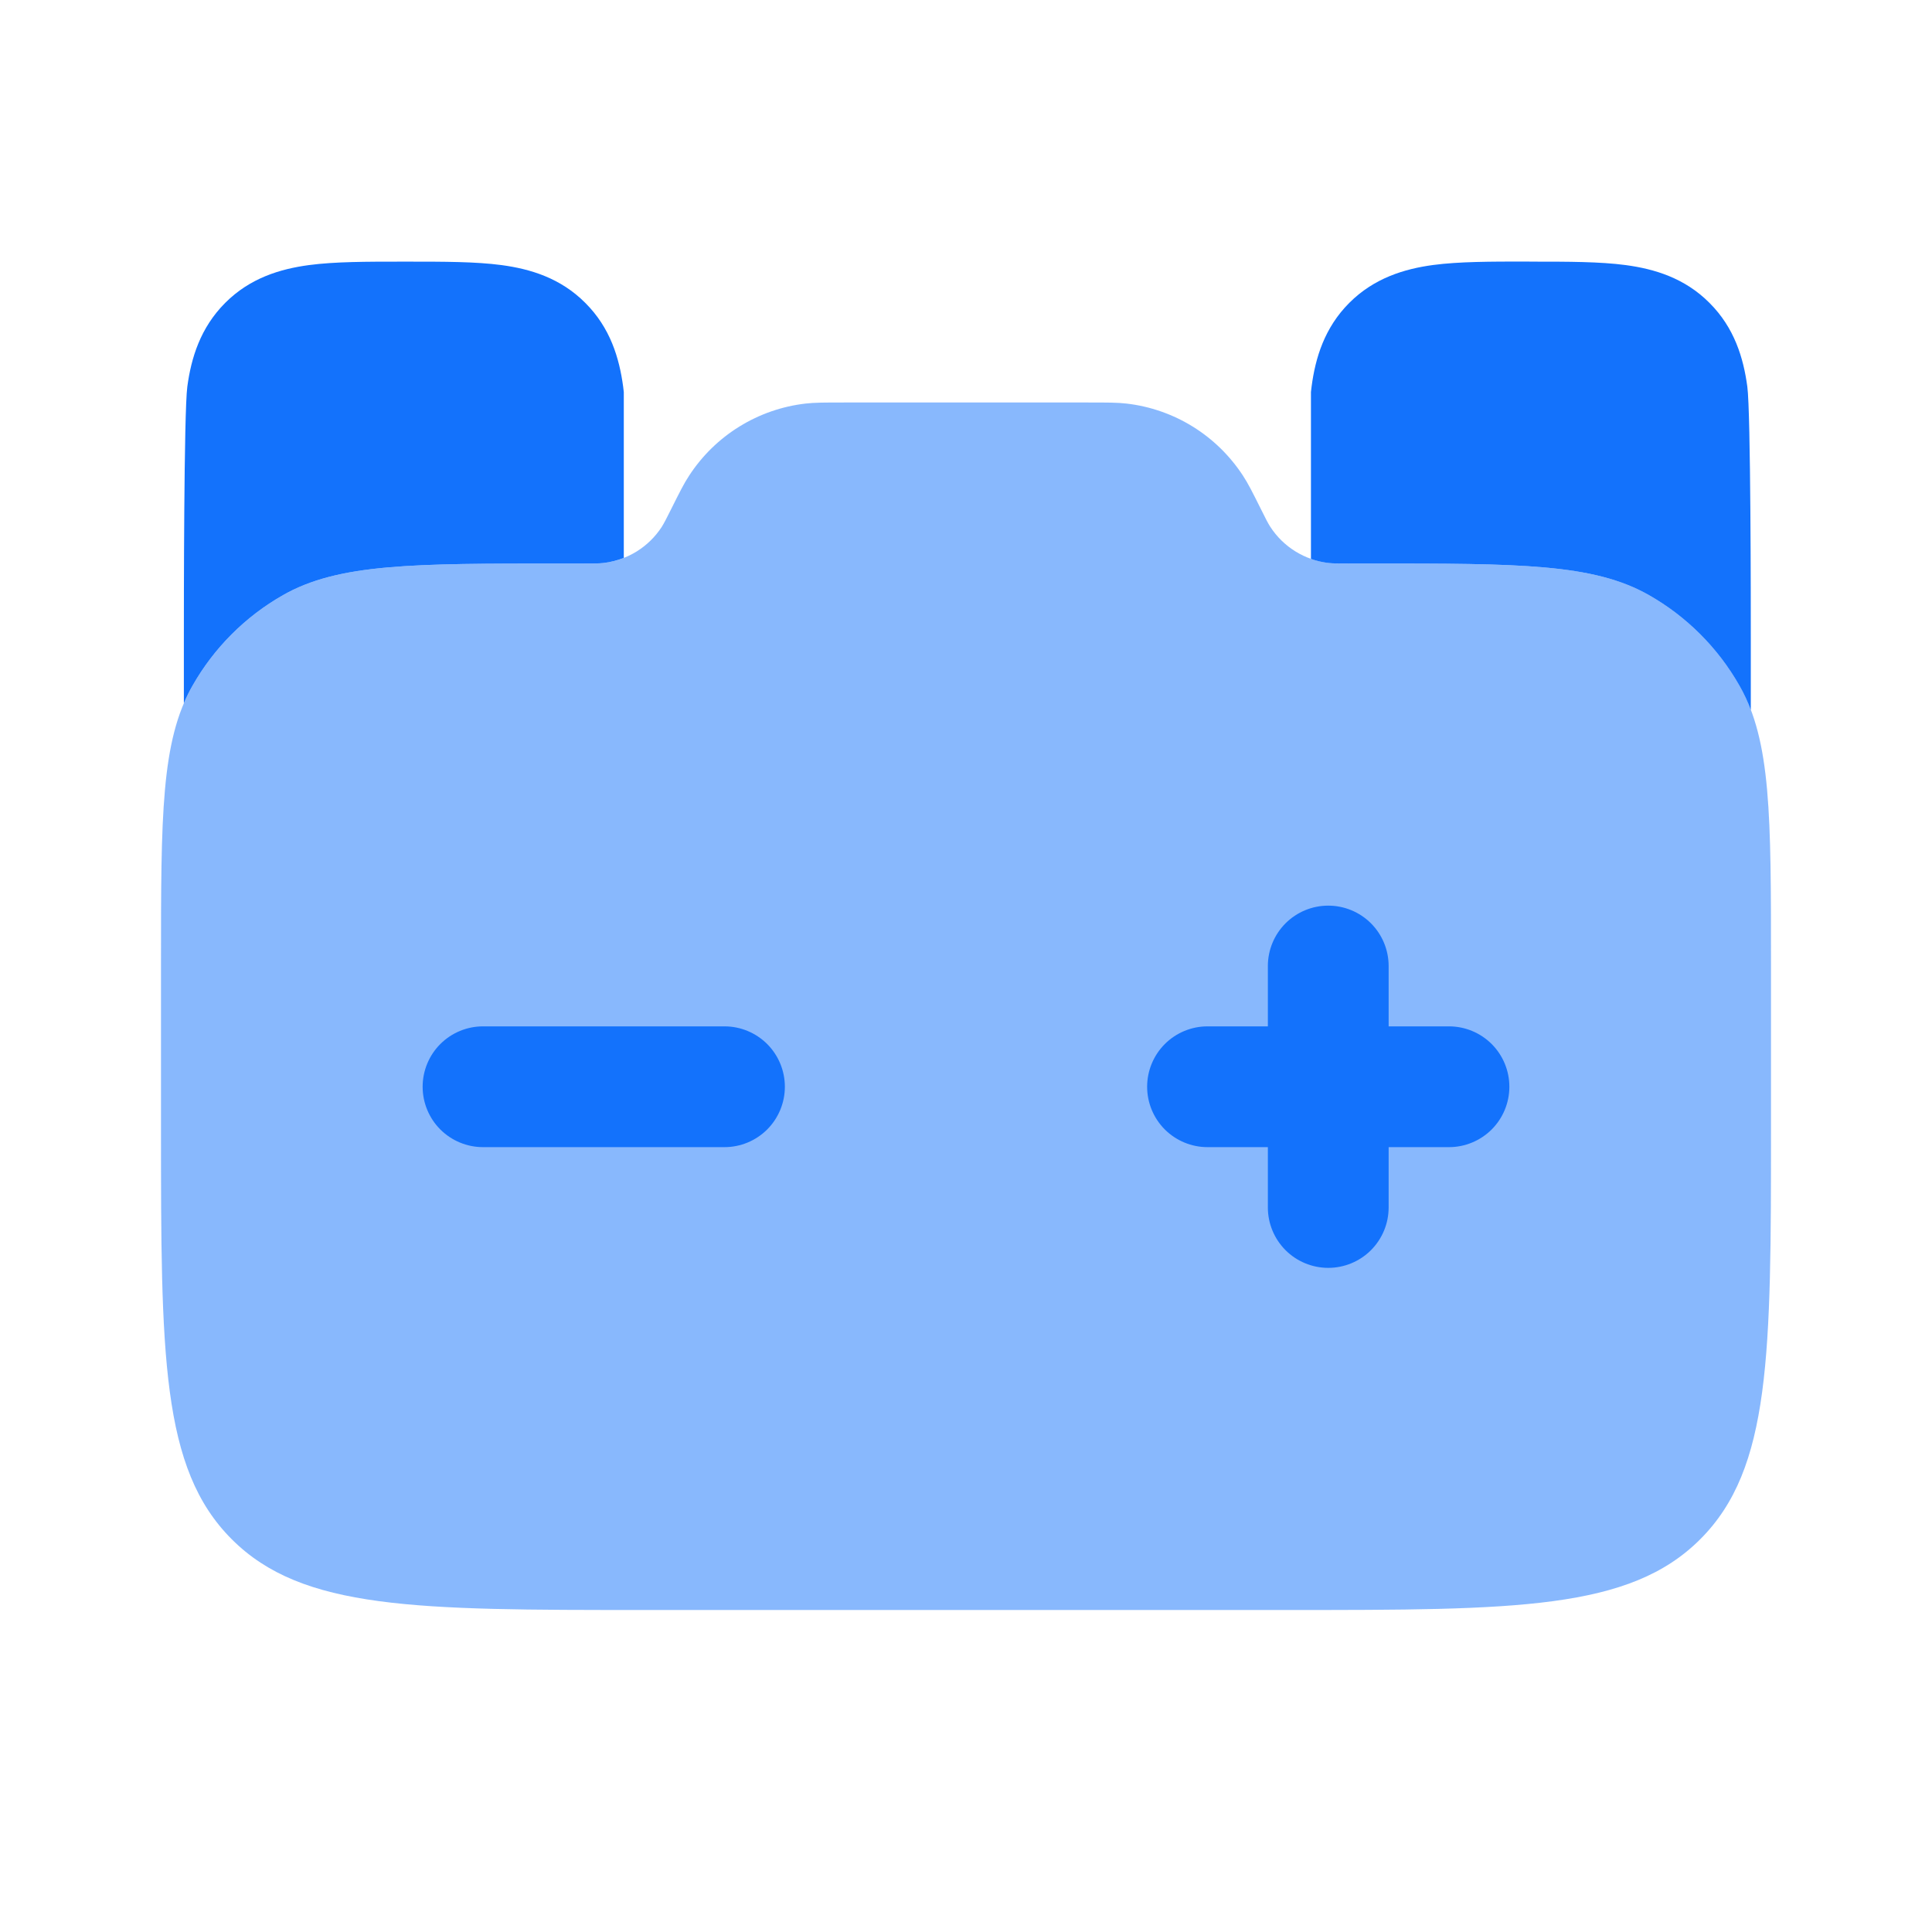
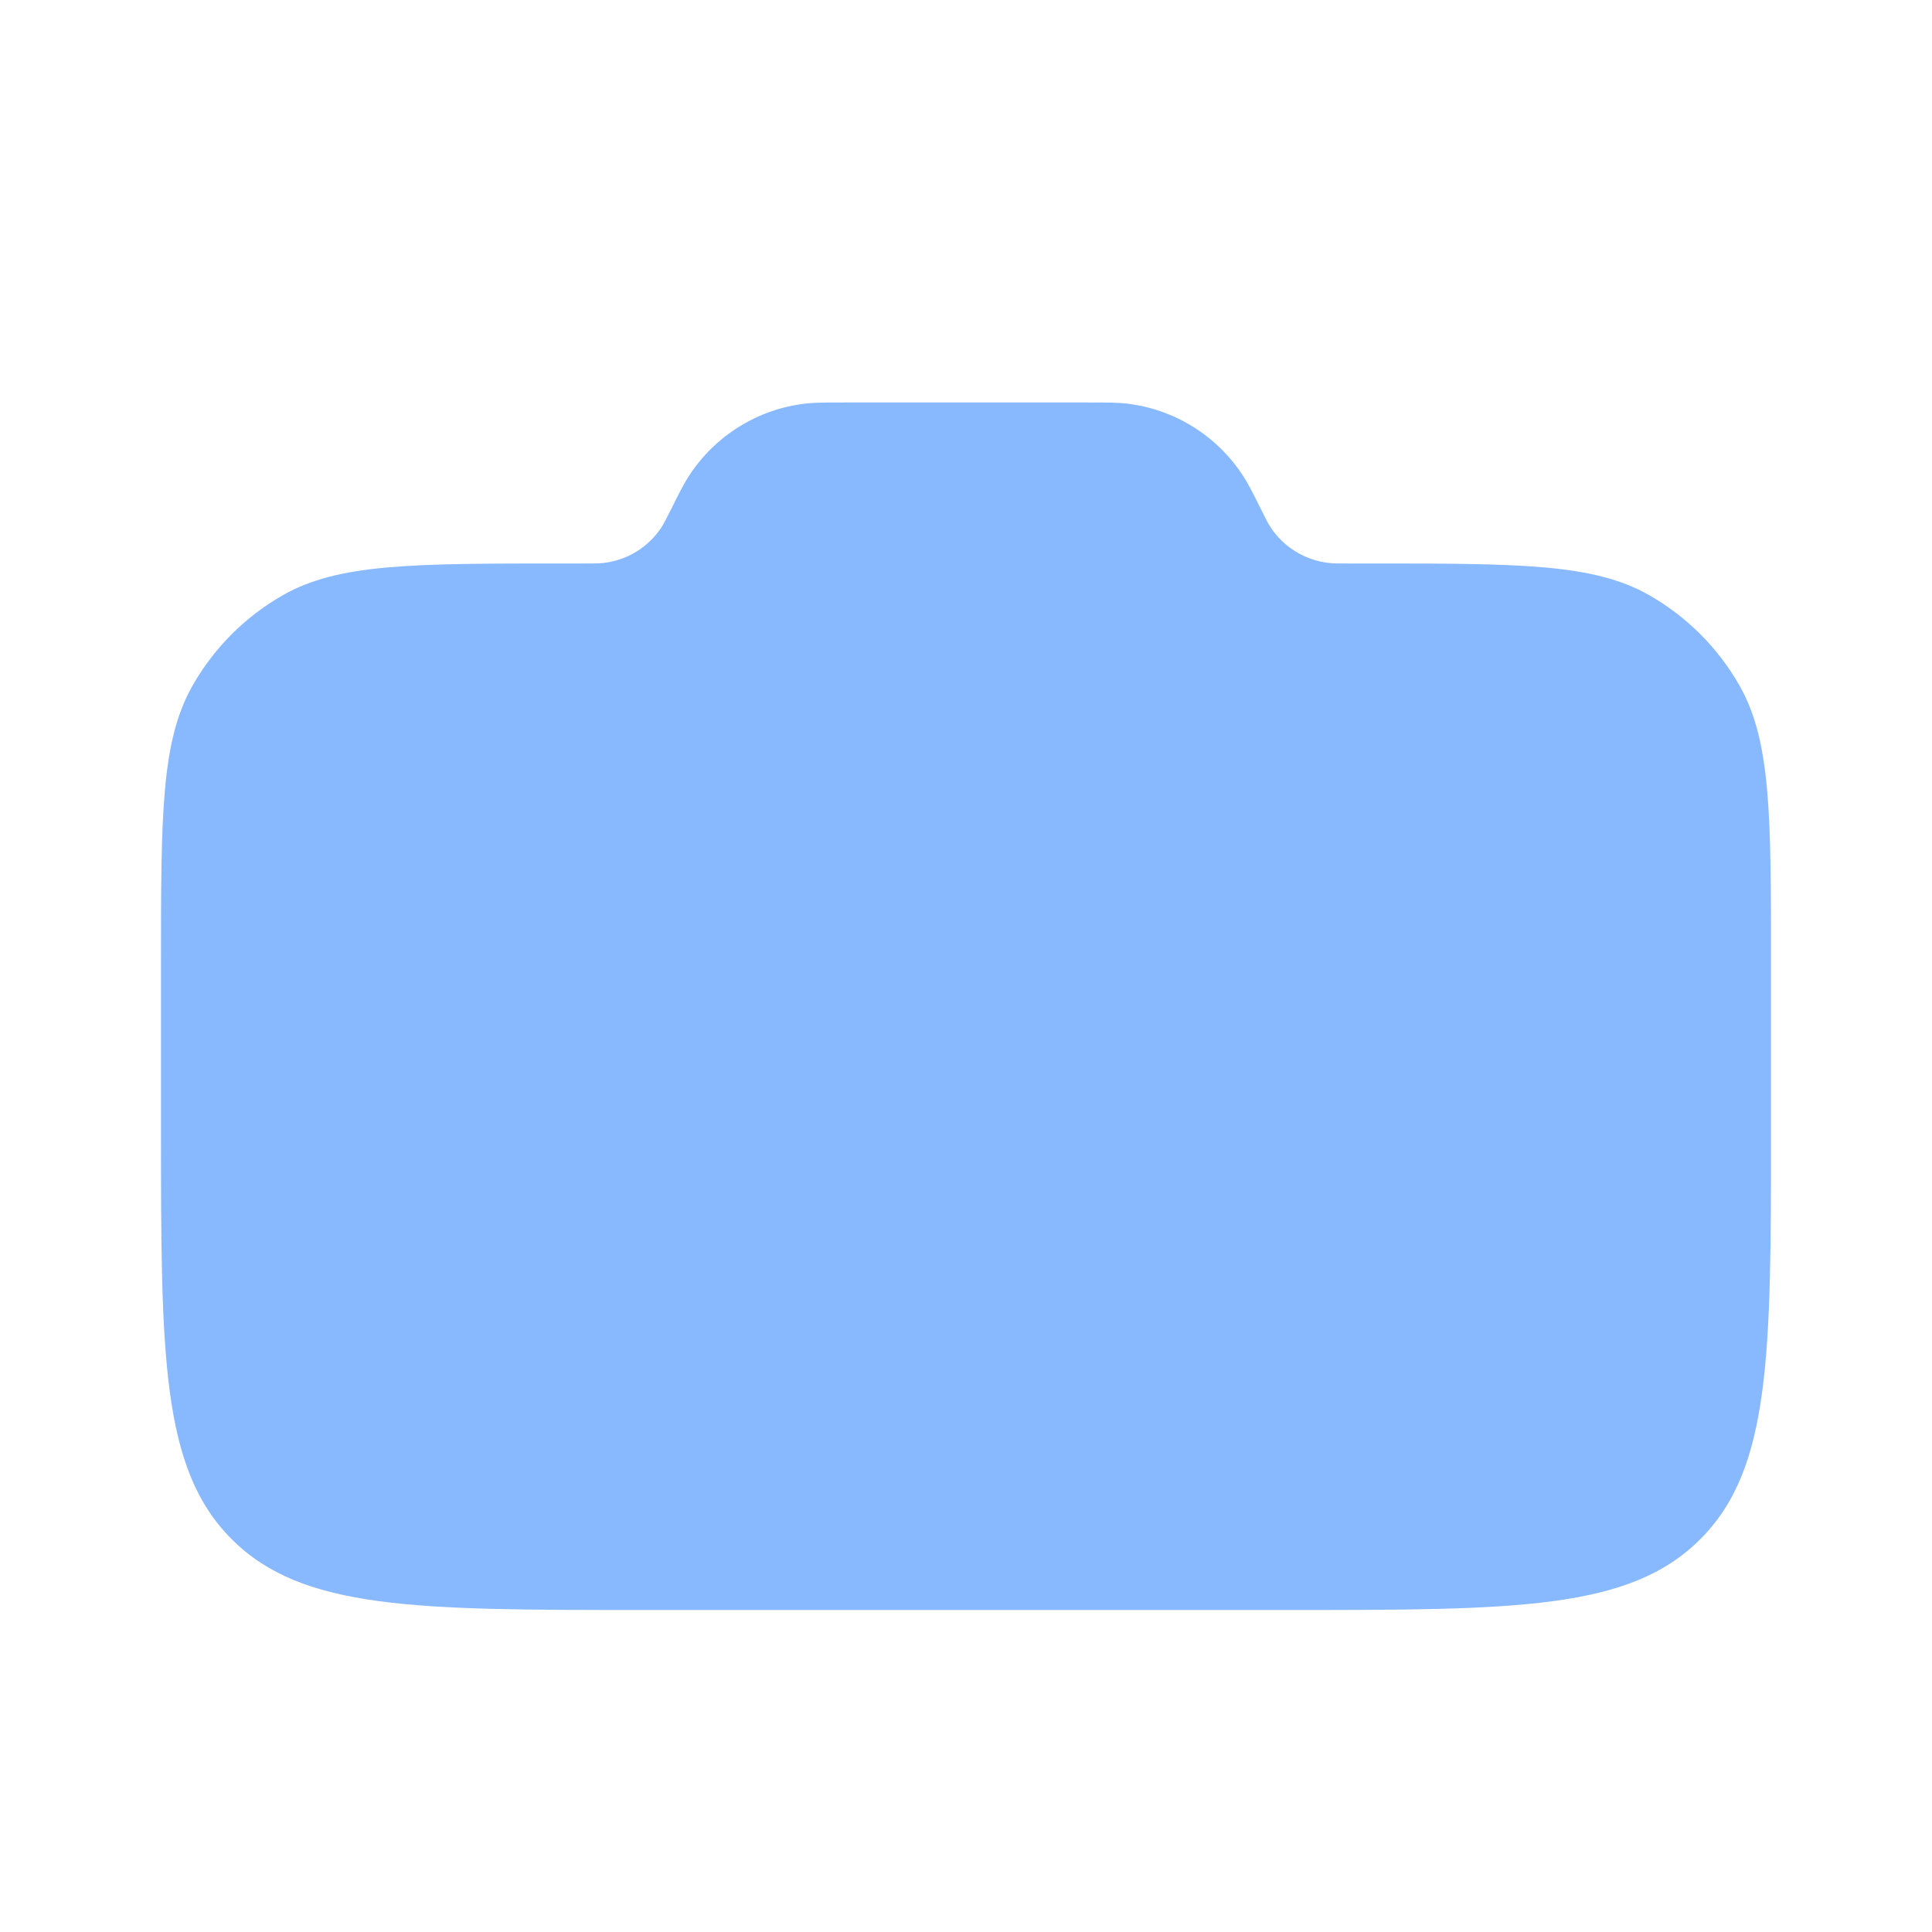
<svg xmlns="http://www.w3.org/2000/svg" width="90" height="90" viewBox="0 0 90 90" fill="none">
  <path opacity="0.5" d="M82.5 44.906V52.5C82.5 63.105 82.5 68.411 79.204 71.704C75.911 75 70.605 75 60 75H30C19.395 75 14.089 75 10.796 71.704C7.5 68.411 7.5 63.105 7.5 52.5V44.906C7.5 37.984 7.5 34.526 8.97 31.939C9.971 30.178 11.428 28.721 13.189 27.72C15.776 26.25 19.234 26.25 26.156 26.25H27.206C27.668 26.25 27.896 26.25 28.106 26.227C28.655 26.165 29.184 25.982 29.654 25.692C30.124 25.401 30.524 25.011 30.825 24.547C30.938 24.367 31.043 24.161 31.249 23.749C31.661 22.924 31.867 22.511 32.104 22.155C32.706 21.231 33.504 20.451 34.442 19.871C35.38 19.291 36.434 18.925 37.53 18.799C37.961 18.75 38.422 18.75 39.345 18.75H50.663C51.585 18.75 52.05 18.75 52.47 18.799C53.566 18.924 54.621 19.29 55.56 19.87C56.498 20.451 57.297 21.231 57.9 22.155C58.136 22.511 58.343 22.924 58.755 23.749C58.961 24.161 59.062 24.367 59.179 24.547C59.48 25.009 59.88 25.399 60.349 25.689C60.818 25.979 61.346 26.161 61.894 26.224C62.108 26.25 62.336 26.25 62.797 26.25H63.847C70.77 26.25 74.228 26.25 76.815 27.72C78.575 28.721 80.033 30.178 81.034 31.939C82.504 34.526 82.5 37.984 82.5 44.906Z" fill="#1372FC" />
-   <path fill-rule="evenodd" clip-rule="evenodd" d="M61.875 42.188C62.621 42.188 63.336 42.484 63.864 43.011C64.391 43.539 64.688 44.254 64.688 45V47.812H67.5C68.246 47.812 68.961 48.109 69.489 48.636C70.016 49.164 70.312 49.879 70.312 50.625C70.312 51.371 70.016 52.086 69.489 52.614C68.961 53.141 68.246 53.438 67.5 53.438H64.688V56.25C64.688 56.996 64.391 57.711 63.864 58.239C63.336 58.766 62.621 59.062 61.875 59.062C61.129 59.062 60.414 58.766 59.886 58.239C59.359 57.711 59.062 56.996 59.062 56.25V53.438H56.25C55.504 53.438 54.789 53.141 54.261 52.614C53.734 52.086 53.438 51.371 53.438 50.625C53.438 49.879 53.734 49.164 54.261 48.636C54.789 48.109 55.504 47.812 56.25 47.812H59.062V45C59.062 44.254 59.359 43.539 59.886 43.011C60.414 42.484 61.129 42.188 61.875 42.188ZM19.688 50.625C19.688 49.879 19.984 49.164 20.511 48.636C21.039 48.109 21.754 47.812 22.5 47.812H33.75C34.496 47.812 35.211 48.109 35.739 48.636C36.266 49.164 36.562 49.879 36.562 50.625C36.562 51.371 36.266 52.086 35.739 52.614C35.211 53.141 34.496 53.438 33.75 53.438H22.5C21.754 53.438 21.039 53.141 20.511 52.614C19.984 52.086 19.688 51.371 19.688 50.625Z" fill="#1372FC" />
-   <path d="M71.415 12.188C73.039 12.188 74.527 12.188 75.735 12.349C77.07 12.529 78.48 12.949 79.635 14.111C80.797 15.27 81.217 16.676 81.397 18.011C81.559 19.223 81.559 28.211 81.559 29.831V33.071C81.414 32.68 81.237 32.301 81.03 31.939C80.029 30.178 78.572 28.721 76.811 27.72C74.224 26.25 70.766 26.25 63.844 26.25H62.794C62.332 26.25 62.104 26.25 61.894 26.227C61.612 26.195 61.336 26.131 61.069 26.036V18.262L61.099 18.008C61.275 16.672 61.699 15.266 62.857 14.107C64.016 12.949 65.426 12.525 66.757 12.345C67.969 12.184 69.457 12.184 71.077 12.184L71.415 12.188ZM18.712 12.188C17.089 12.188 15.6 12.188 14.389 12.349C13.054 12.529 11.647 12.949 10.489 14.111C9.33 15.274 8.906 16.676 8.726 18.011C8.565 19.223 8.565 28.211 8.565 29.831V32.76C8.685 32.475 8.82 32.201 8.97 31.939C9.971 30.178 11.428 28.721 13.189 27.72C15.776 26.25 19.237 26.25 26.156 26.25H27.206C27.667 26.25 27.896 26.25 28.11 26.227C28.435 26.189 28.754 26.109 29.059 25.988V18.266L29.029 18.011C28.849 16.676 28.429 15.27 27.266 14.111C26.111 12.949 24.701 12.529 23.366 12.349C22.159 12.188 20.666 12.188 19.046 12.188H18.712Z" fill="#1372FC" />
</svg>